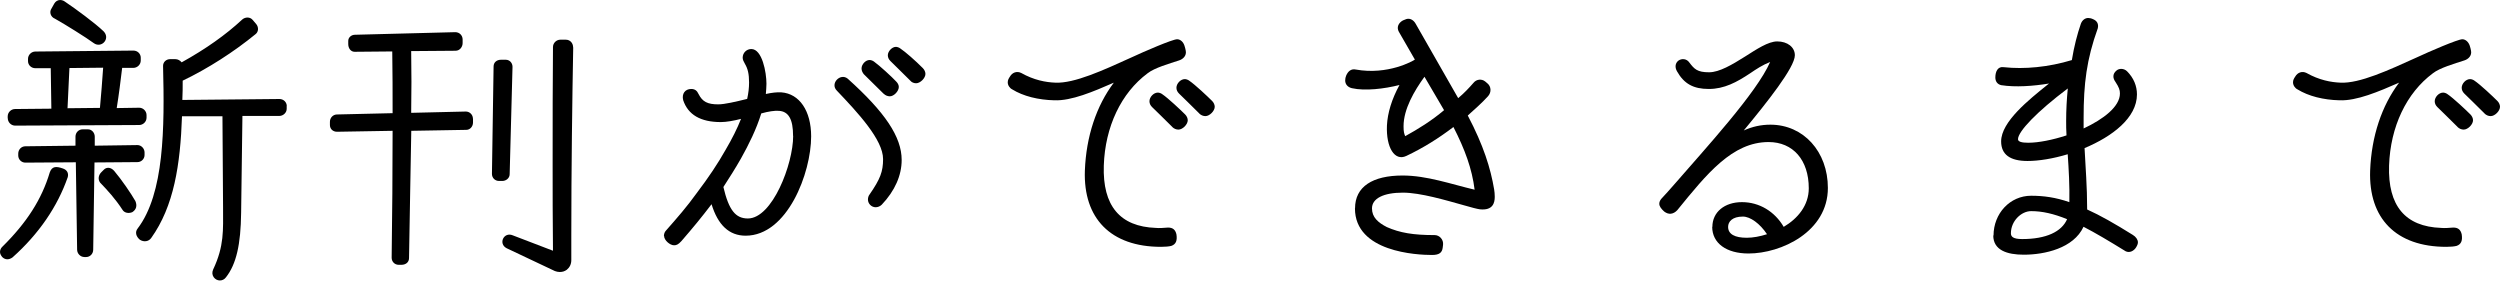
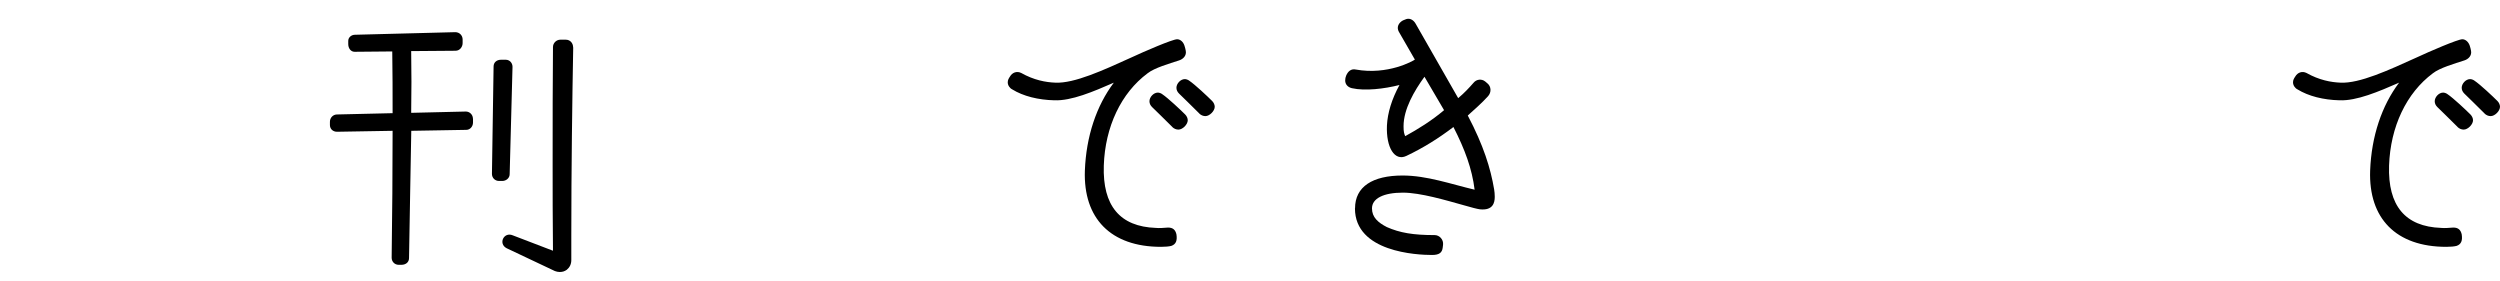
<svg xmlns="http://www.w3.org/2000/svg" id="_レイヤー_2" viewBox="0 0 289.16 32.45">
  <defs>
    <style>.cls-1{stroke-width:0px;}</style>
  </defs>
  <g id="_レイヤー_1-2">
-     <path class="cls-1" d="m7.84,20.48c-1.19,3.42-3.35,6.58-6.39,9.29-.41.3-.85.3-1.19-.04-.15-.19-.26-.37-.26-.59s.11-.45.26-.59c2.83-2.79,4.57-5.5,5.5-8.62.26-.71.74-.71,1.49-.45.48.15.71.52.59,1ZM.89,13.68v-.22c0-.48.41-.85.85-.85l4.2-.04-.07-4.68h-1.78c-.48,0-.85-.37-.85-.82v-.26c0-.48.41-.85.85-.85l11.34-.11c.48,0,.85.37.85.82v.33c0,.48-.41.85-.85.85h-1.3c-.19,1.56-.37,3.05-.63,4.65l2.6-.04c.48,0,.85.41.85.85v.3c0,.48-.41.85-.85.85l-14.35.07c-.48,0-.85-.41-.85-.85Zm10.04,5.09l-.15,10.11c0,.48-.37.85-.82.85h-.19c-.48,0-.85-.41-.85-.85l-.15-10.11-5.84.04c-.45,0-.82-.37-.82-.82v-.22c0-.48.37-.85.82-.85l5.8-.07v-1.04c0-.48.37-.85.82-.85h.63c.45,0,.78.41.78.85v1.04l4.94-.07c.45,0,.82.41.82.85v.3c0,.45-.37.82-.82.82l-4.98.04ZM5.95,1l.33-.59c.15-.26.41-.41.67-.41.19,0,.41.07.56.19,1.23.82,3.49,2.49,4.46,3.42.37.37.41.85.11,1.23-.3.37-.82.45-1.23.15-.85-.63-3.35-2.19-4.5-2.83-.48-.19-.67-.74-.41-1.15Zm1.86,11.52l3.75-.04c.15-1.6.26-3.08.37-4.65l-3.9.04-.22,4.65Zm7.51,12.01c-.41.19-.93.11-1.15-.26-.85-1.3-1.71-2.23-2.6-3.16-.26-.37-.19-.85.15-1.19l.26-.26c.33-.37.85-.33,1.23.11.85,1,1.97,2.64,2.45,3.49.22.52.11.97-.33,1.26Zm17.84-12.27v.33c0,.45-.41.82-.85.82h-4.27l-.15,11.19c-.04,3.68-.56,5.95-1.75,7.47-.19.26-.45.37-.71.37-.56,0-1.08-.59-.78-1.26,1.3-2.75,1.15-4.57,1.15-7.17l-.07-10.56h-4.68c-.19,5.58-.93,10.41-3.57,14.09-.3.41-.85.48-1.3.19-.45-.37-.59-.89-.26-1.3,3.08-4.05,3.12-11.6,2.94-18.81,0-.45.37-.78.82-.78h.59c.3,0,.56.15.74.37,2.75-1.52,5.13-3.2,6.99-4.94.37-.33.93-.33,1.23.04l.41.48c.3.37.26.89-.07,1.15-2.49,2.04-5.5,3.98-8.44,5.39,0,.74,0,1.49-.04,2.23l11.23-.11c.48,0,.85.37.85.82Z" />
    <path class="cls-1" d="m54.71,13.72v.45c0,.45-.33.85-.78.85l-6.36.11c-.07,4.76-.19,9.63-.26,14.72,0,.48-.37.78-.89.78h-.3c-.48,0-.82-.37-.82-.82.07-5.06.11-9.89.11-14.68l-6.43.11c-.48,0-.82-.33-.82-.78v-.37c0-.48.37-.85.82-.85l6.43-.15c0-2.38,0-4.76-.04-7.14l-4.35.04c-.45,0-.74-.41-.74-.89v-.37c0-.41.37-.71.78-.71l11.6-.3c.48,0,.85.37.85.85v.41c0,.45-.33.89-.82.89l-5.13.04c.04,2.38.04,4.76,0,7.14l6.32-.15c.45,0,.82.37.82.82Zm3.38,7.21h-.37c-.48,0-.82-.37-.82-.82l.19-12.42c0-.48.37-.78.85-.78h.56c.45,0,.78.37.78.82l-.33,12.42c0,.45-.41.78-.85.78Zm8.21-15.46c-.11,5.98-.22,14.09-.22,21.86v2.75c0,.48-.19.85-.52,1.12-.26.19-.52.26-.82.26-.19,0-.37-.04-.56-.11l-5.58-2.64c-1-.52-.33-1.93.71-1.49l4.65,1.78c-.04-3.57-.04-6.84-.04-9.96,0-4.94,0-9.74.04-13.6,0-.48.41-.85.85-.85h.63c.52,0,.85.41.85.89Z" />
-     <path class="cls-1" d="m76.79,27.32c0-.22.07-.48.22-.63,1.34-1.52,2.45-2.79,3.57-4.35,1.38-1.82,2.45-3.42,3.35-5.02.74-1.26,1.34-2.45,1.78-3.57-.85.22-1.71.37-2.34.37-2.34,0-3.79-.85-4.35-2.53-.19-.74.22-1.3.93-1.3.41,0,.67.19.85.59.45.89,1.04,1.19,2.27,1.19.74,0,2.01-.3,3.35-.63.15-.67.22-1.3.22-1.9,0-1-.15-1.6-.48-2.16-.15-.26-.26-.48-.26-.71,0-.56.45-1,1-1,1.26,0,1.75,2.71,1.75,4.01,0,.41-.04.78-.07,1.19.67-.15,1.3-.22,1.78-.19,2.12.15,3.46,2.16,3.46,5.09,0,4.24-2.75,11.49-7.58,11.49-1.9,0-3.2-1.23-3.94-3.64-1.19,1.56-2.08,2.64-3.49,4.27-.37.41-.59.48-.85.48-.48,0-1.15-.59-1.15-1.08Zm14.94-11.6c0-1.93-.52-2.83-1.64-2.9-.48-.04-1.23.07-2.04.3-.56,1.82-1.45,3.61-2.34,5.2-.63,1.11-1.34,2.23-2.04,3.31.63,2.68,1.41,3.64,2.83,3.64,2.83,0,5.24-6.28,5.24-9.55Zm8.66,7.36c0-.22.07-.45.19-.59,1.23-1.78,1.56-2.64,1.56-4.09,0-2.23-2.9-5.35-5.35-7.92-.82-.82.41-2.08,1.26-1.38,4.31,3.87,6.24,6.73,6.24,9.4,0,1.78-.78,3.57-2.3,5.17-.19.19-.45.3-.71.3-.48,0-.89-.41-.89-.89Zm1.82-12.23c-1.26-1.26-1.49-1.45-2.3-2.27-.15-.19-.26-.41-.26-.67,0-.45.45-.97.93-.97.15,0,.37.07.52.19.63.45,2.08,1.78,2.56,2.3.19.19.3.41.3.63,0,.48-.56,1.08-1.04,1.08-.26,0-.52-.11-.71-.3Zm3.08-1.52c-1.3-1.3-1.52-1.49-2.3-2.27-.19-.19-.3-.41-.3-.67,0-.45.48-.97.93-.97.15,0,.37.07.52.19.56.37,1.75,1.41,2.6,2.27.19.19.3.45.3.67,0,.48-.59,1.08-1.08,1.08-.26,0-.52-.11-.67-.3Z" />
    <path class="cls-1" d="m125.48,19.74c.15-3.98,1.34-7.51,3.35-10.18-2.38,1.04-4.91,2.12-6.88,2.04-1.86-.04-3.61-.48-4.87-1.26-.3-.15-.52-.48-.52-.82,0-.26.11-.45.26-.67.26-.45.78-.67,1.3-.41,1.45.82,2.83,1.08,3.94,1.12,2.19.11,5.58-1.45,8.77-2.9,1.52-.71,4.79-2.12,5.32-2.12.37,0,.71.3.85.74.07.22.11.37.15.59.11.56-.3.97-.78,1.12-1.12.37-2.83.85-3.64,1.49-3.05,2.27-4.91,6.17-5.06,10.67-.15,4.65,1.86,7.06,6.02,7.21.41.04.89,0,1.41-.04.56,0,.85.26.97.78.11.71-.04,1.15-.59,1.34-.26.07-.71.11-1.19.11-5.84,0-9-3.31-8.81-8.81Zm10.11-5.06c-1.3-1.3-1.52-1.49-2.34-2.3-.19-.19-.3-.41-.3-.67,0-.48.48-1,.97-1,.15,0,.37.07.52.19.67.45,2.12,1.82,2.64,2.34.19.19.3.45.3.67,0,.48-.59,1.08-1.08,1.08-.26,0-.52-.11-.71-.3Zm3.12-1.56c-1.3-1.3-1.52-1.49-2.34-2.3-.19-.19-.3-.41-.3-.67,0-.48.48-1,.97-1,.15,0,.37.07.52.19.67.45,2.12,1.82,2.64,2.34.19.19.3.45.3.67,0,.48-.59,1.08-1.08,1.08-.26,0-.52-.11-.71-.3Z" />
    <path class="cls-1" d="m156.73,24.09c0-2.49,2.01-3.79,5.5-3.79,2.82,0,5.61,1,8.33,1.64-.3-2.42-1.12-4.65-2.45-7.25-1.71,1.3-3.49,2.42-5.46,3.35-1.34.63-2.34-.97-2.23-3.53.07-1.45.56-3.05,1.45-4.68-1.78.45-3.98.71-5.5.37-.48-.11-.78-.45-.78-.89,0-.22.04-.37.11-.56.22-.52.59-.82,1.11-.71,3.72.67,6.65-1,6.84-1.15l-1.86-3.23c-.26-.48-.07-1,.48-1.3.33-.15.48-.19.63-.19.3,0,.63.19.85.59l4.91,8.59c.67-.56,1.23-1.15,1.78-1.78.33-.41.93-.48,1.34-.15l.26.22c.45.37.48,1.04.07,1.49-.74.82-1.56,1.52-2.34,2.23,1.82,3.46,2.64,6.1,3.05,8.55.04.22.07.56.07.85,0,.71-.22,1.6-1.71,1.45-.33-.04-1-.22-1.9-.48-2.01-.56-4.98-1.45-7.02-1.45-2.23,0-3.57.67-3.57,1.82,0,1.04.71,1.64,1.71,2.16,1.52.67,3.05.93,5.54.93.56,0,1.04.52.97,1.12l-.04.33c-.07.56-.37.85-1.23.85-1.75,0-8.92-.33-8.92-5.39Zm10.3-11.34l-2.27-3.87c-1.19,1.64-2.42,3.75-2.42,5.72,0,.67.07.85.19,1.15,1.49-.82,3.05-1.78,4.5-3.01Z" />
-     <path class="cls-1" d="m198.06,26.24c0-1.71,1.41-2.86,3.42-2.86s3.79,1.08,4.83,2.86c1.64-.97,2.9-2.49,2.9-4.46,0-3.27-1.82-5.35-4.65-5.35-4.2,0-7.14,3.68-10.56,7.88-.45.48-1,.56-1.52.15-.33-.3-.56-.59-.56-.89,0-.19.07-.37.22-.56.48-.52,1-1.08,1.67-1.86,3.38-3.9,9.4-10.44,10.93-13.98-.85.33-1.6.82-2.3,1.3-1.56,1.04-3.01,1.82-4.79,1.82s-2.86-.59-3.68-2.04c-.26-.45-.22-.93.15-1.23.41-.3.97-.22,1.26.19.59.78.93,1.15,2.3,1.15,1.19,0,2.68-.89,4.16-1.82,1.34-.85,2.68-1.75,3.72-1.75,1.19,0,2.04.67,2.04,1.6,0,1.41-3.23,5.46-5.91,8.7,1-.45,2.01-.67,3.08-.67,3.83,0,6.65,3.12,6.65,7.32,0,5.06-5.39,7.58-9.18,7.58-2.56,0-4.2-1.19-4.2-3.09Zm6.32.85c-.82-1.23-1.93-2.04-2.79-2.04-1.23,0-1.71.59-1.71,1.19,0,.85.78,1.26,2.16,1.26.71,0,1.52-.15,2.34-.41Z" />
-     <path class="cls-1" d="m230.58,27.25c0-2.56,1.9-4.61,4.35-4.61,1.45,0,2.83.19,4.42.74.04-1.86-.07-3.79-.19-5.54-1.71.52-3.38.78-4.65.78-2.01,0-3.05-.74-3.05-2.27,0-2.27,3.23-4.83,5.35-6.54l.19-.15c-1.82.3-3.9.45-5.54.19-.45-.11-.67-.45-.67-.89,0-.71.3-1.3.97-1.19,2.38.26,5.17,0,7.88-.82.26-1.6.63-3.01,1.04-4.2.15-.41.48-.67.85-.67.15,0,.37.04.59.15.45.19.63.56.52,1.04-1.3,3.61-1.64,6.43-1.64,10.33v1.26c2.3-1.08,4.2-2.53,4.2-4.05,0-.41-.11-.71-.52-1.34-.33-.45-.33-.93.11-1.3.33-.3.89-.26,1.23.07.78.78,1.15,1.71,1.15,2.68,0,2.71-2.86,4.87-6.06,6.21.11,2.3.3,4.35.3,7.1,1.49.67,3.2,1.64,5.28,2.94.37.22.59.56.59.85,0,.15-.04.3-.19.56-.26.45-.78.71-1.23.48-1.93-1.19-3.49-2.12-4.87-2.83-1.15,2.49-4.5,3.23-6.91,3.23-1.93,0-3.53-.52-3.53-2.23Zm8.51-1.9c-1.56-.63-2.86-.93-4.16-.93-1.15,0-2.34,1.15-2.34,2.56,0,.37.22.67,1.3.67,2.79,0,4.57-.85,5.2-2.3Zm-.07-9.7c-.04-.59-.04-1.15-.04-1.67,0-1.26.07-2.53.19-3.75-3.57,2.68-5.76,4.98-5.76,5.87,0,.3.45.41,1.19.41,1.19,0,2.83-.33,4.42-.85Z" />
    <path class="cls-1" d="m274.14,19.74c.15-3.98,1.34-7.51,3.35-10.18-2.38,1.04-4.91,2.12-6.88,2.04-1.86-.04-3.61-.48-4.87-1.26-.3-.15-.52-.48-.52-.82,0-.26.11-.45.26-.67.26-.45.78-.67,1.3-.41,1.45.82,2.83,1.08,3.94,1.12,2.19.11,5.58-1.45,8.77-2.9,1.52-.71,4.79-2.12,5.31-2.12.37,0,.71.3.86.74.07.22.11.37.15.59.11.56-.3.97-.78,1.12-1.12.37-2.83.85-3.64,1.49-3.05,2.27-4.91,6.17-5.06,10.67-.15,4.65,1.86,7.06,6.02,7.21.41.04.89,0,1.41-.04.56,0,.85.26.97.78.11.71-.04,1.15-.59,1.34-.26.07-.71.11-1.19.11-5.84,0-9-3.31-8.81-8.81Zm10.11-5.06c-1.3-1.3-1.52-1.49-2.34-2.3-.19-.19-.3-.41-.3-.67,0-.48.48-1,.97-1,.15,0,.37.07.52.19.67.45,2.12,1.82,2.64,2.34.19.19.3.45.3.67,0,.48-.59,1.08-1.08,1.08-.26,0-.52-.11-.71-.3Zm3.12-1.56c-1.3-1.3-1.52-1.49-2.34-2.3-.19-.19-.3-.41-.3-.67,0-.48.48-1,.97-1,.15,0,.37.07.52.19.67.45,2.12,1.82,2.64,2.34.19.19.3.45.3.67,0,.48-.59,1.08-1.08,1.08-.26,0-.52-.11-.71-.3Z" />
  </g>
</svg>